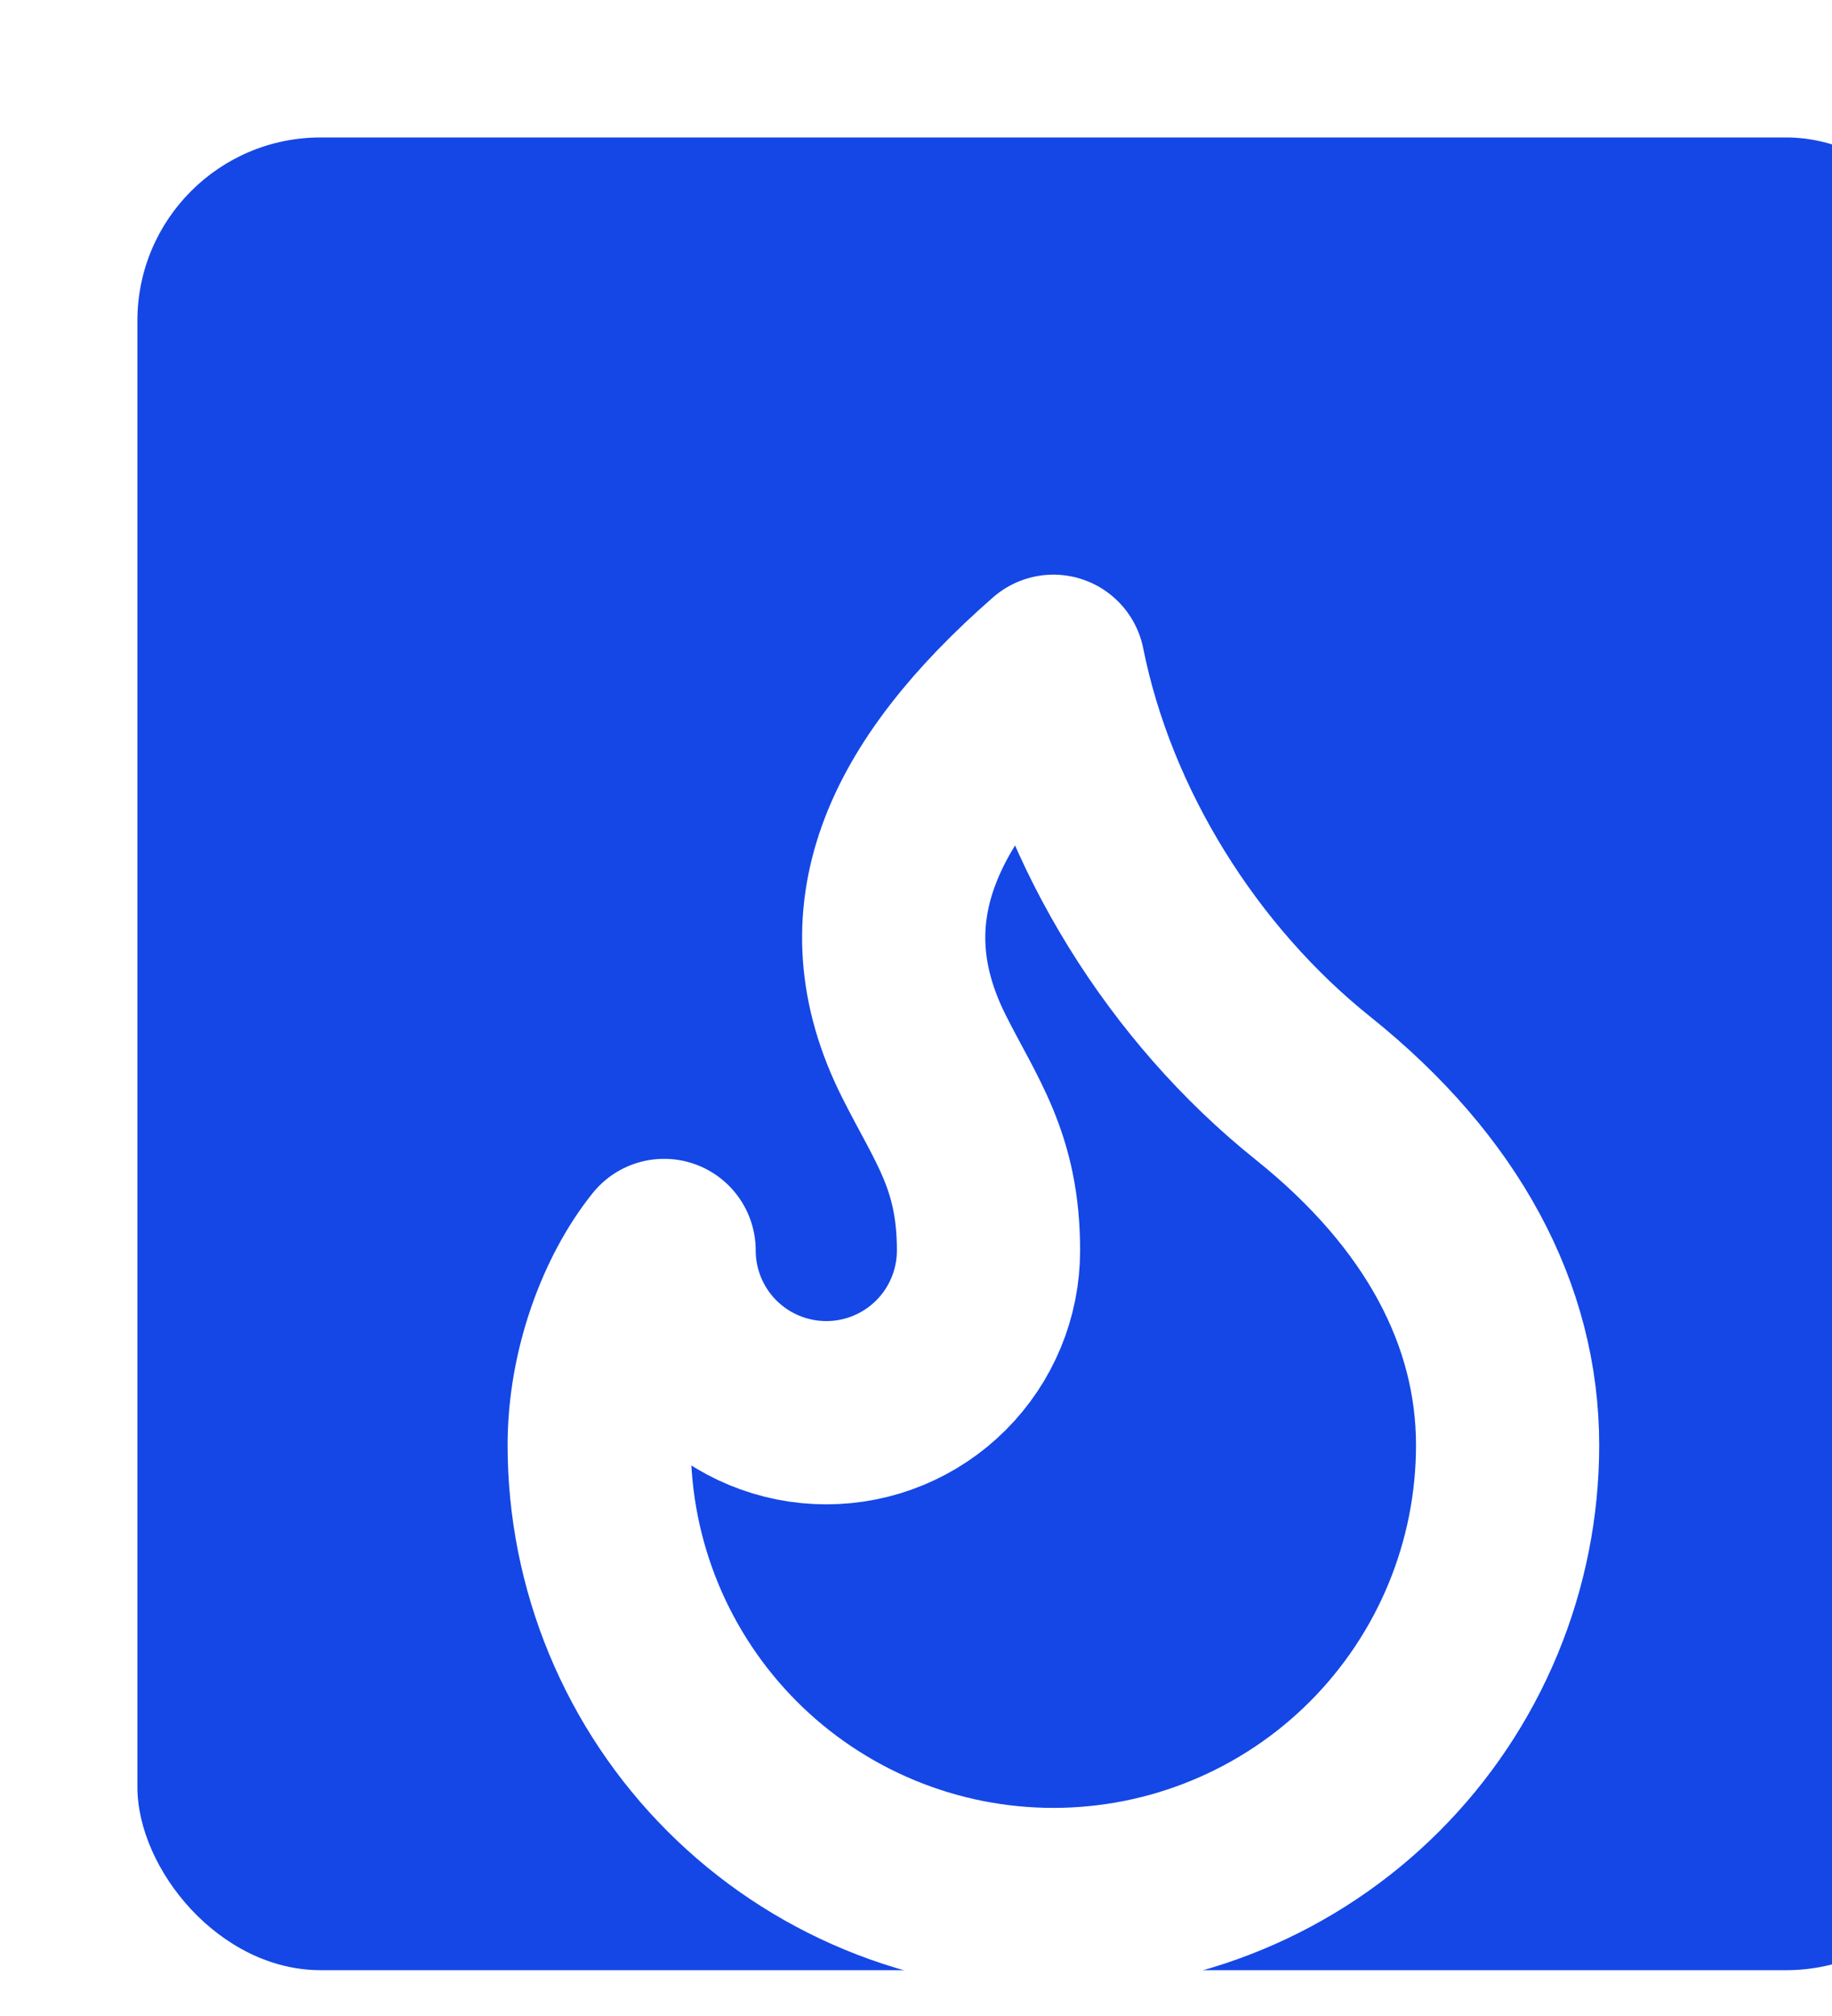
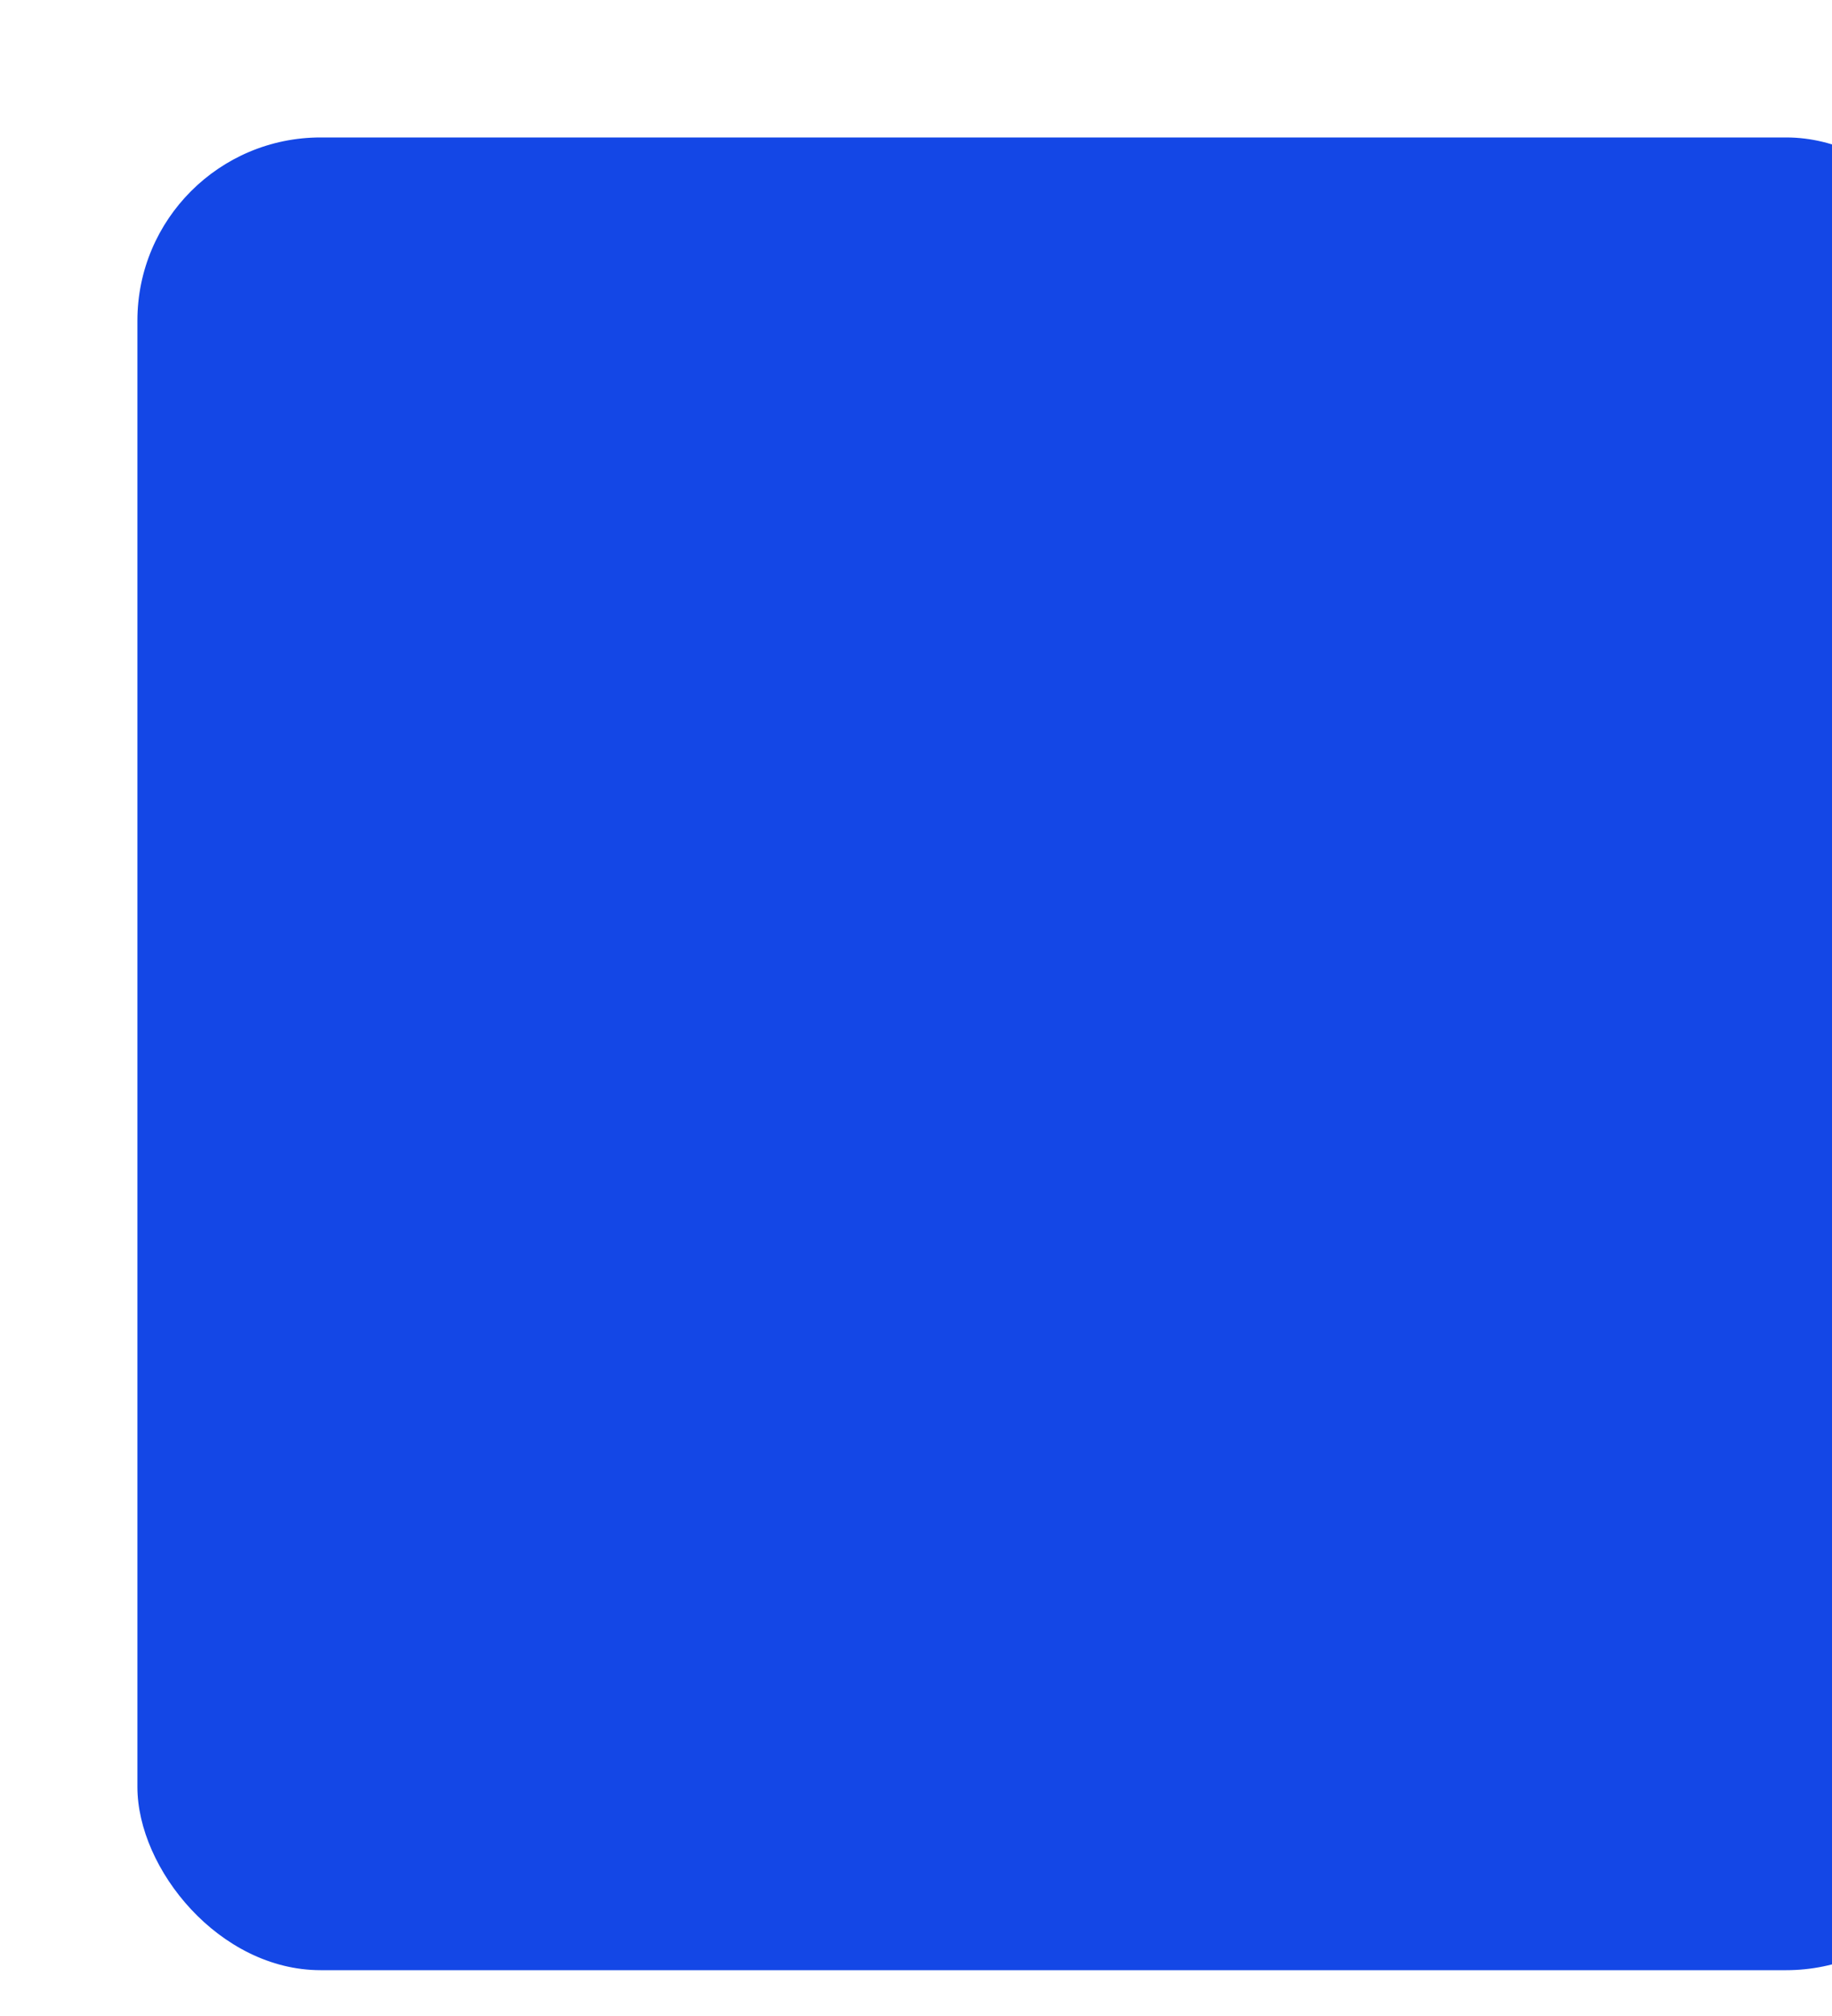
<svg xmlns="http://www.w3.org/2000/svg" width="40" height="44" viewBox="0 0 40 44" fill="none">
  <g filter="url(#filter0_i_4646_101)">
    <rect width="40" height="40" rx="4" fill="#1447E6" />
    <g filter="url(#filter1_di_4646_101)">
-       <path d="M15.042 22.833C15.981 22.833 16.882 22.46 17.546 21.796C18.21 21.132 18.583 20.231 18.583 19.292C18.583 17.337 17.875 16.458 17.167 15.042C15.648 12.006 16.849 9.299 20 6.542C20.708 10.083 22.833 13.483 25.667 15.75C28.5 18.017 29.917 20.708 29.917 23.542C29.917 24.844 29.66 26.134 29.162 27.337C28.663 28.54 27.933 29.633 27.012 30.554C26.091 31.475 24.998 32.205 23.795 32.703C22.592 33.202 21.302 33.458 20 33.458C18.698 33.458 17.408 33.202 16.205 32.703C15.002 32.205 13.909 31.475 12.988 30.554C12.067 29.633 11.337 28.54 10.838 27.337C10.34 26.134 10.083 24.844 10.083 23.542C10.083 21.908 10.697 20.292 11.5 19.292C11.5 20.231 11.873 21.132 12.537 21.796C13.202 22.46 14.102 22.833 15.042 22.833Z" stroke="white" stroke-width="4" stroke-linecap="round" stroke-linejoin="round" shape-rendering="geometricPrcrispEdgesecision" />
-     </g>
+       </g>
  </g>
  <defs>
    <filter id="filter0_i_4646_101" x="0" y="0" width="43" height="43" filterUnits="userSpaceOnUse" color-interpolation-filters="sRGB">
      <feFlood flood-opacity="0" result="BackgroundImageFix" />
      <feBlend mode="normal" in="SourceGraphic" in2="BackgroundImageFix" result="shape" />
      <feColorMatrix in="SourceAlpha" type="matrix" values="0 0 0 0 0 0 0 0 0 0 0 0 0 0 0 0 0 0 127 0" result="hardAlpha" />
      <feOffset dx="3" dy="3" />
      <feGaussianBlur stdDeviation="3.5" />
      <feComposite in2="hardAlpha" operator="arithmetic" k2="-1" k3="1" />
      <feColorMatrix type="matrix" values="0 0 0 0 1 0 0 0 0 1 0 0 0 0 1 0 0 0 0.25 0" />
      <feBlend mode="normal" in2="shape" result="effect1_innerShadow_4646_101" />
    </filter>
    <filter id="filter1_di_4646_101" x="3.083" y="2.542" width="33.833" height="40.917" filterUnits="userSpaceOnUse" color-interpolation-filters="sRGB">
      <feFlood flood-opacity="0" result="BackgroundImageFix" />
      <feColorMatrix in="SourceAlpha" type="matrix" values="0 0 0 0 0 0 0 0 0 0 0 0 0 0 0 0 0 0 127 0" result="hardAlpha" />
      <feOffset dy="3" />
      <feGaussianBlur stdDeviation="2.5" />
      <feComposite in2="hardAlpha" operator="out" />
      <feColorMatrix type="matrix" values="0 0 0 0 0 0 0 0 0 0 0 0 0 0 0 0 0 0 0.25 0" />
      <feBlend mode="normal" in2="BackgroundImageFix" result="effect1_dropShadow_4646_101" />
      <feBlend mode="normal" in="SourceGraphic" in2="effect1_dropShadow_4646_101" result="shape" />
      <feColorMatrix in="SourceAlpha" type="matrix" values="0 0 0 0 0 0 0 0 0 0 0 0 0 0 0 0 0 0 127 0" result="hardAlpha" />
      <feOffset dy="2" />
      <feGaussianBlur stdDeviation="2" />
      <feComposite in2="hardAlpha" operator="arithmetic" k2="-1" k3="1" />
      <feColorMatrix type="matrix" values="0 0 0 0 0 0 0 0 0 0 0 0 0 0 0 0 0 0 0.35 0" />
      <feBlend mode="normal" in2="shape" result="effect2_innerShadow_4646_101" />
    </filter>
  </defs>
</svg>